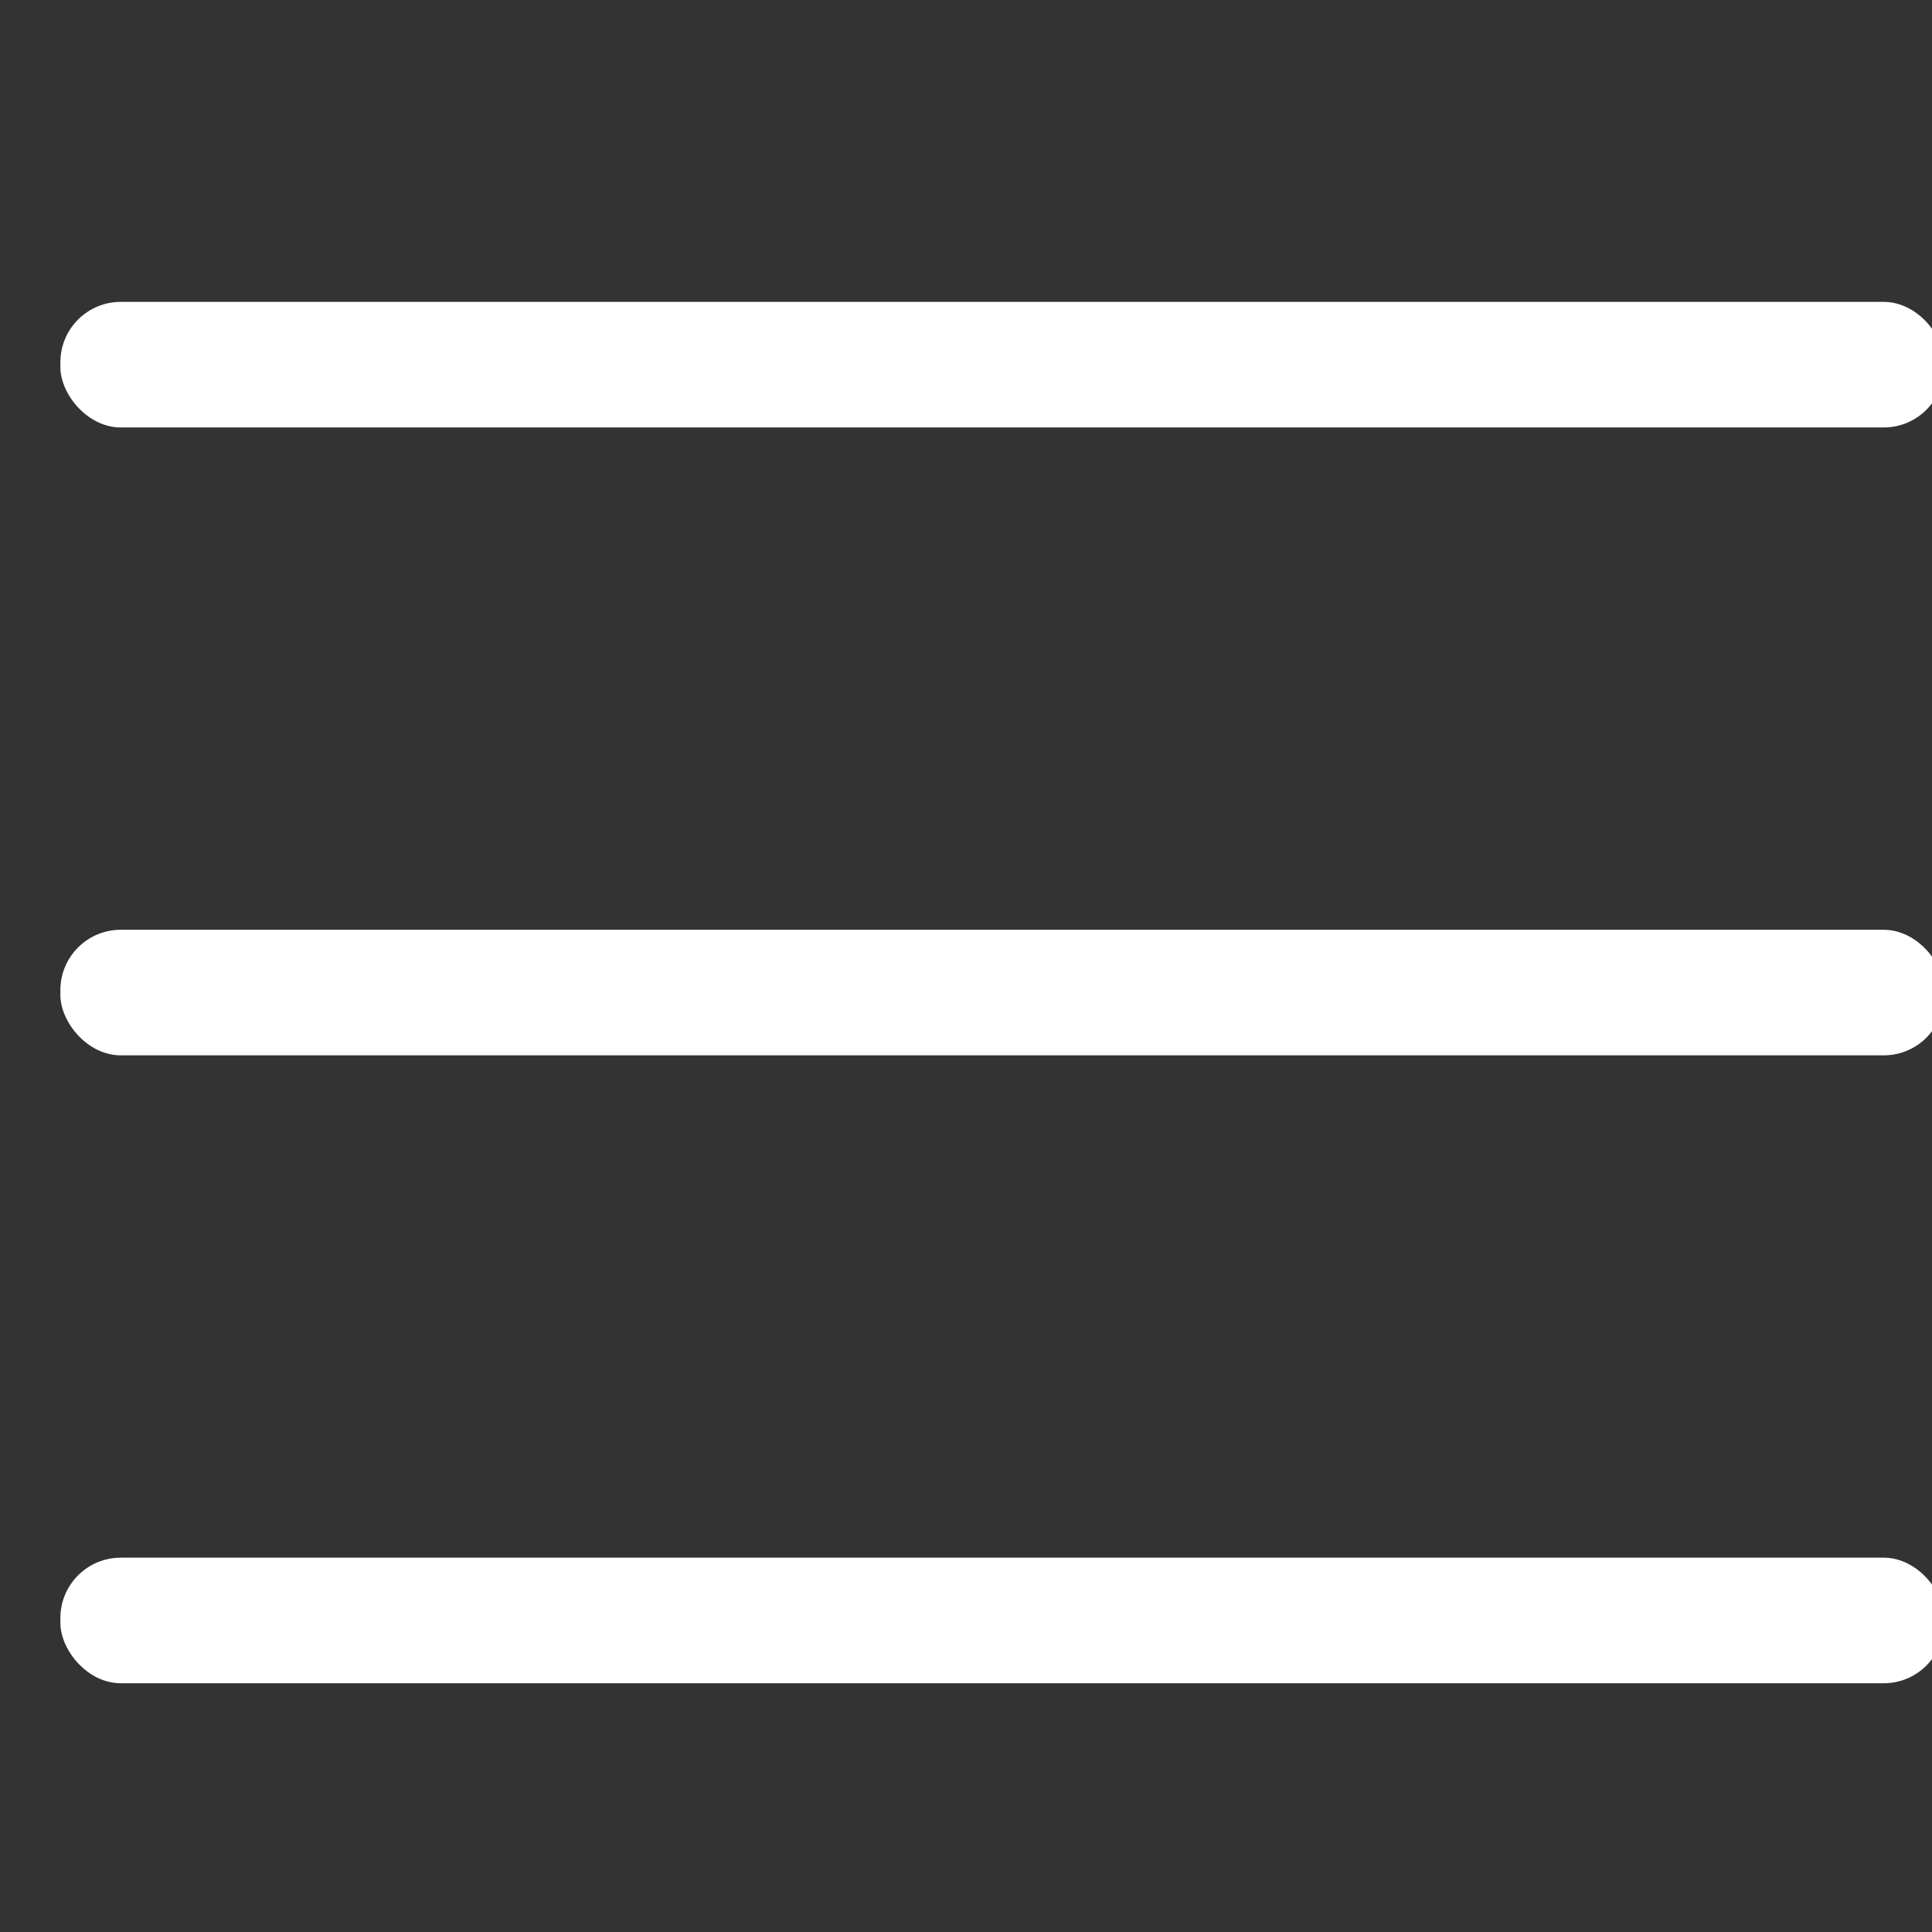
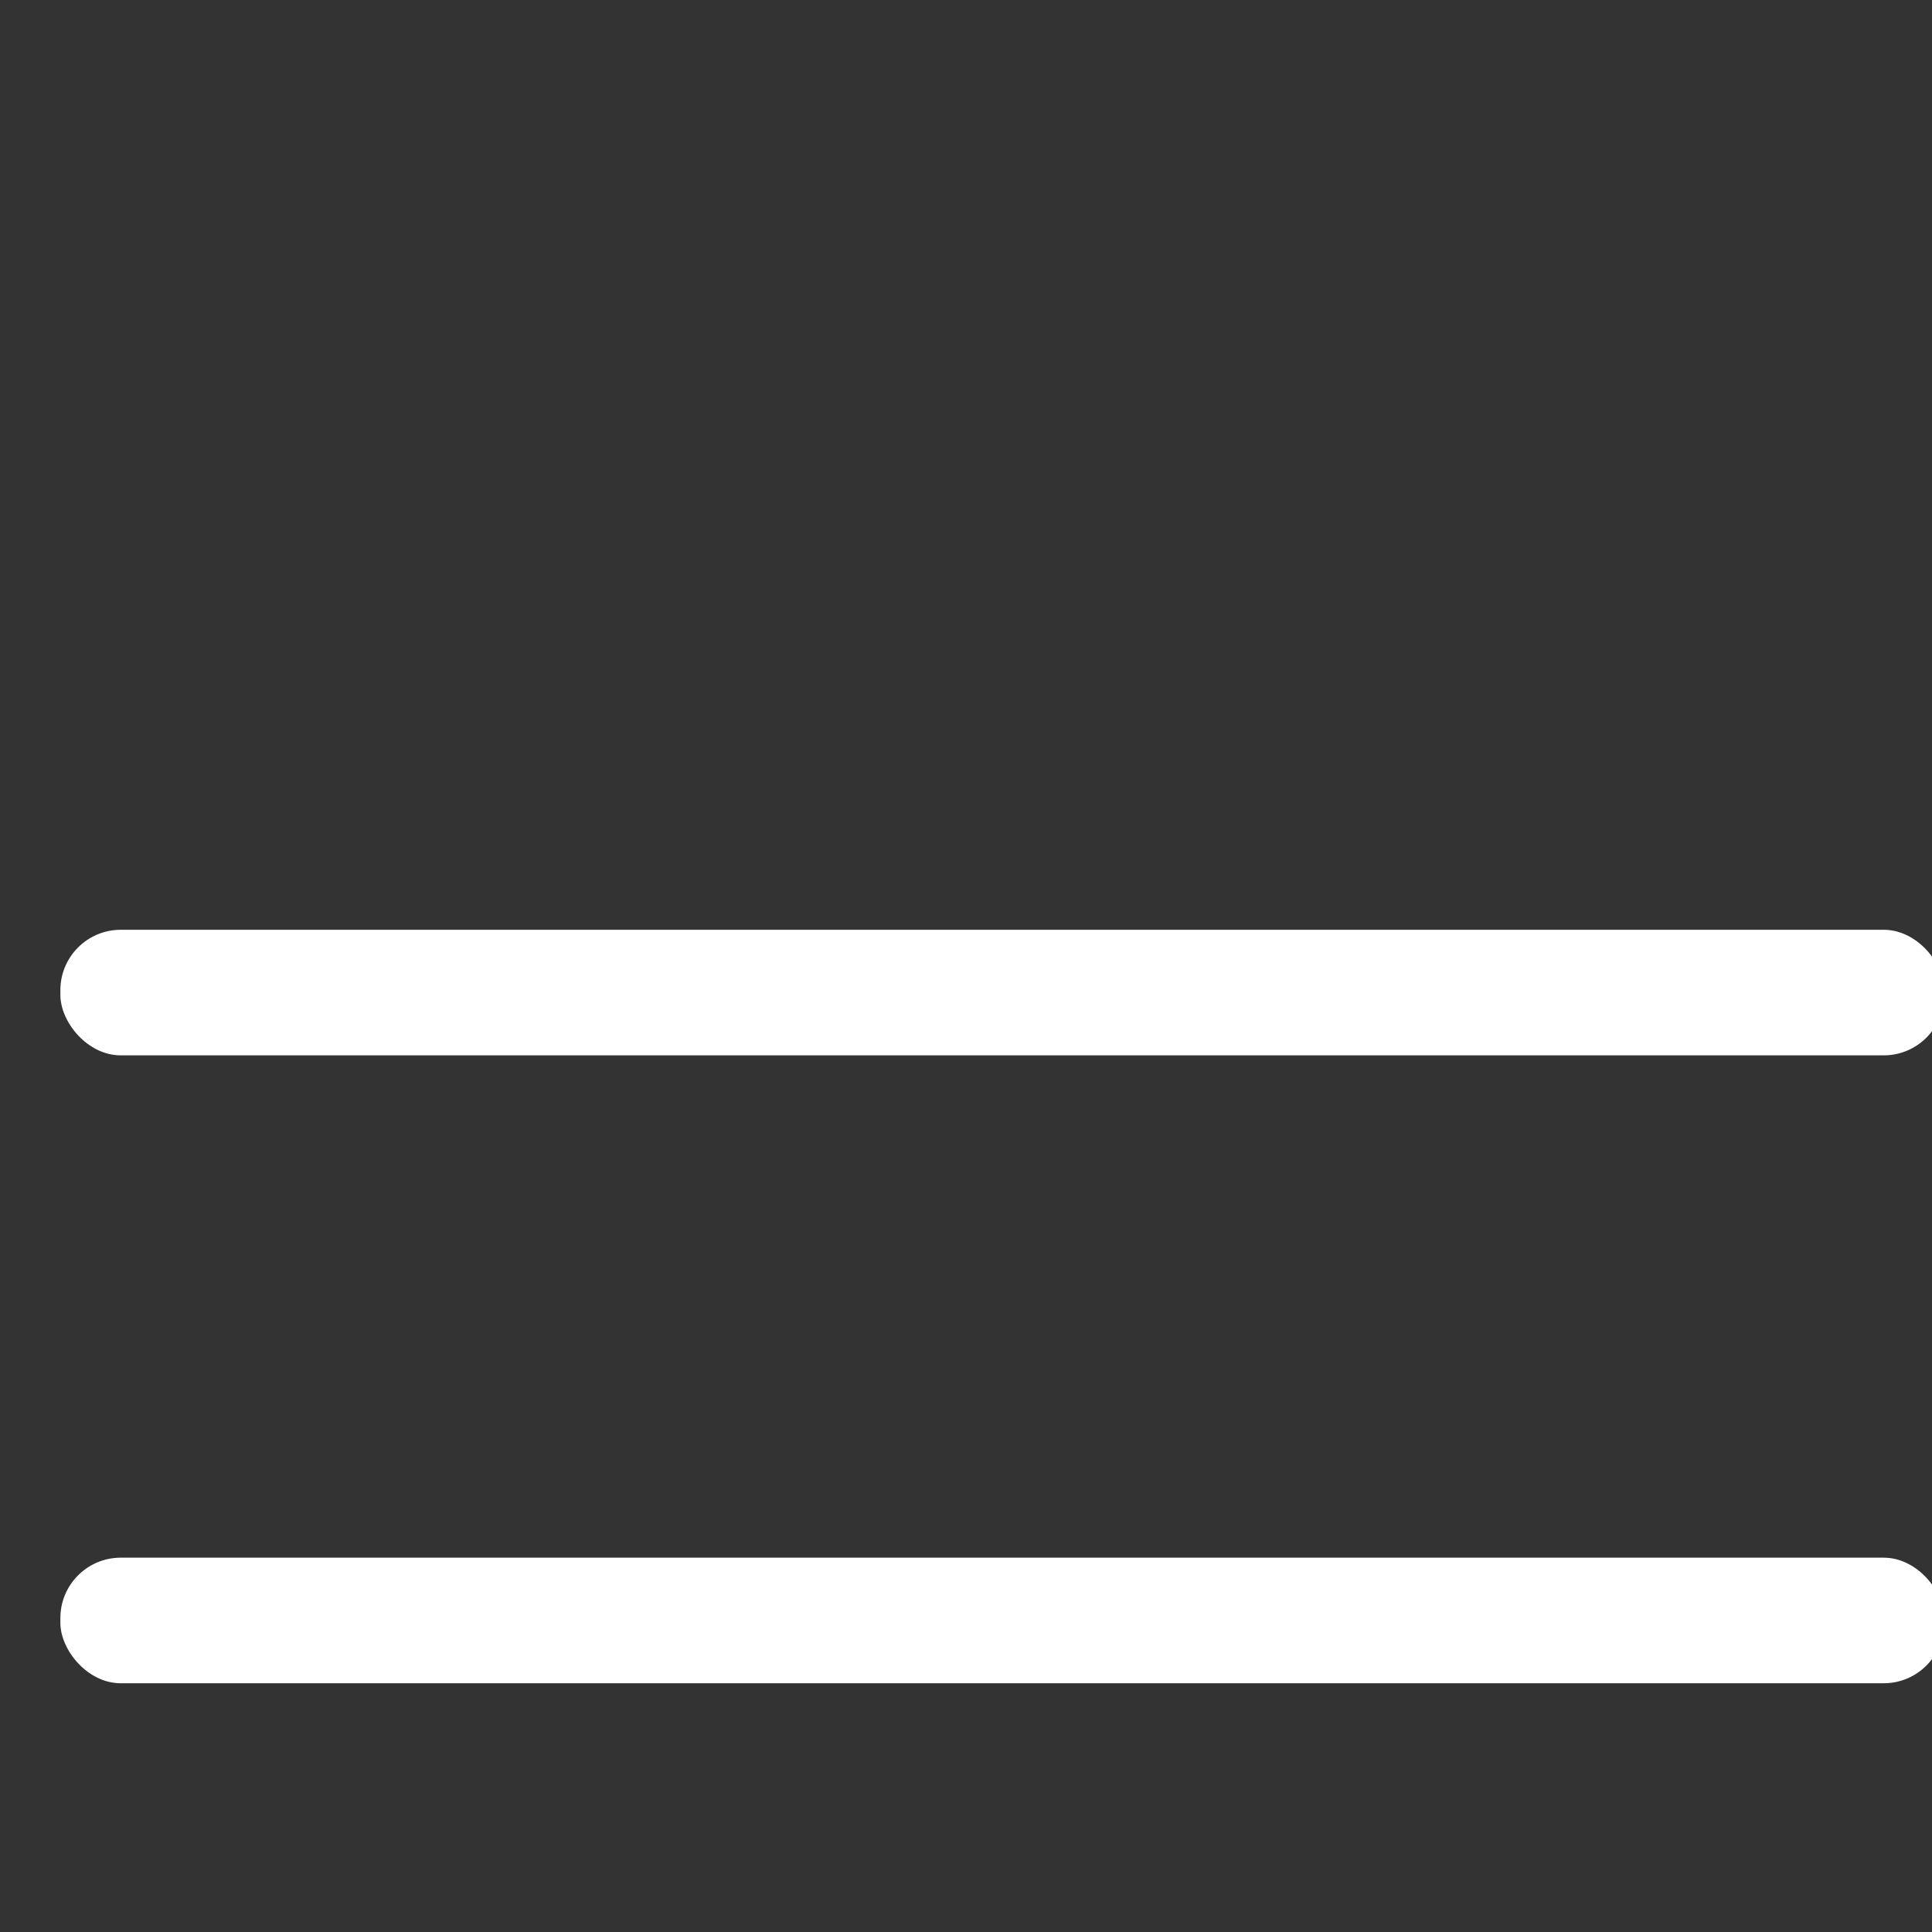
<svg xmlns="http://www.w3.org/2000/svg" width="32" height="32" viewBox="0 0 32 32" fill="none">
  <rect x="0" y="0" width="32" height="32" fill="#333333" stroke="none" />
  <g clip-path="url(#clip0_850_1735)">
-     <rect x="1" y="5" width="31.2" height="2.08" rx="1" fill="white" />
    <rect x="1" y="15.4" width="31.2" height="2.08" rx="1" fill="white" />
    <rect x="1" y="25.8" width="31.2" height="2.08" rx="1" fill="white" />
  </g>
  <defs>
    <clipPath id="clip0_850_1735">
      <rect width="32" height="32" fill="white" />
    </clipPath>
  </defs>
</svg>